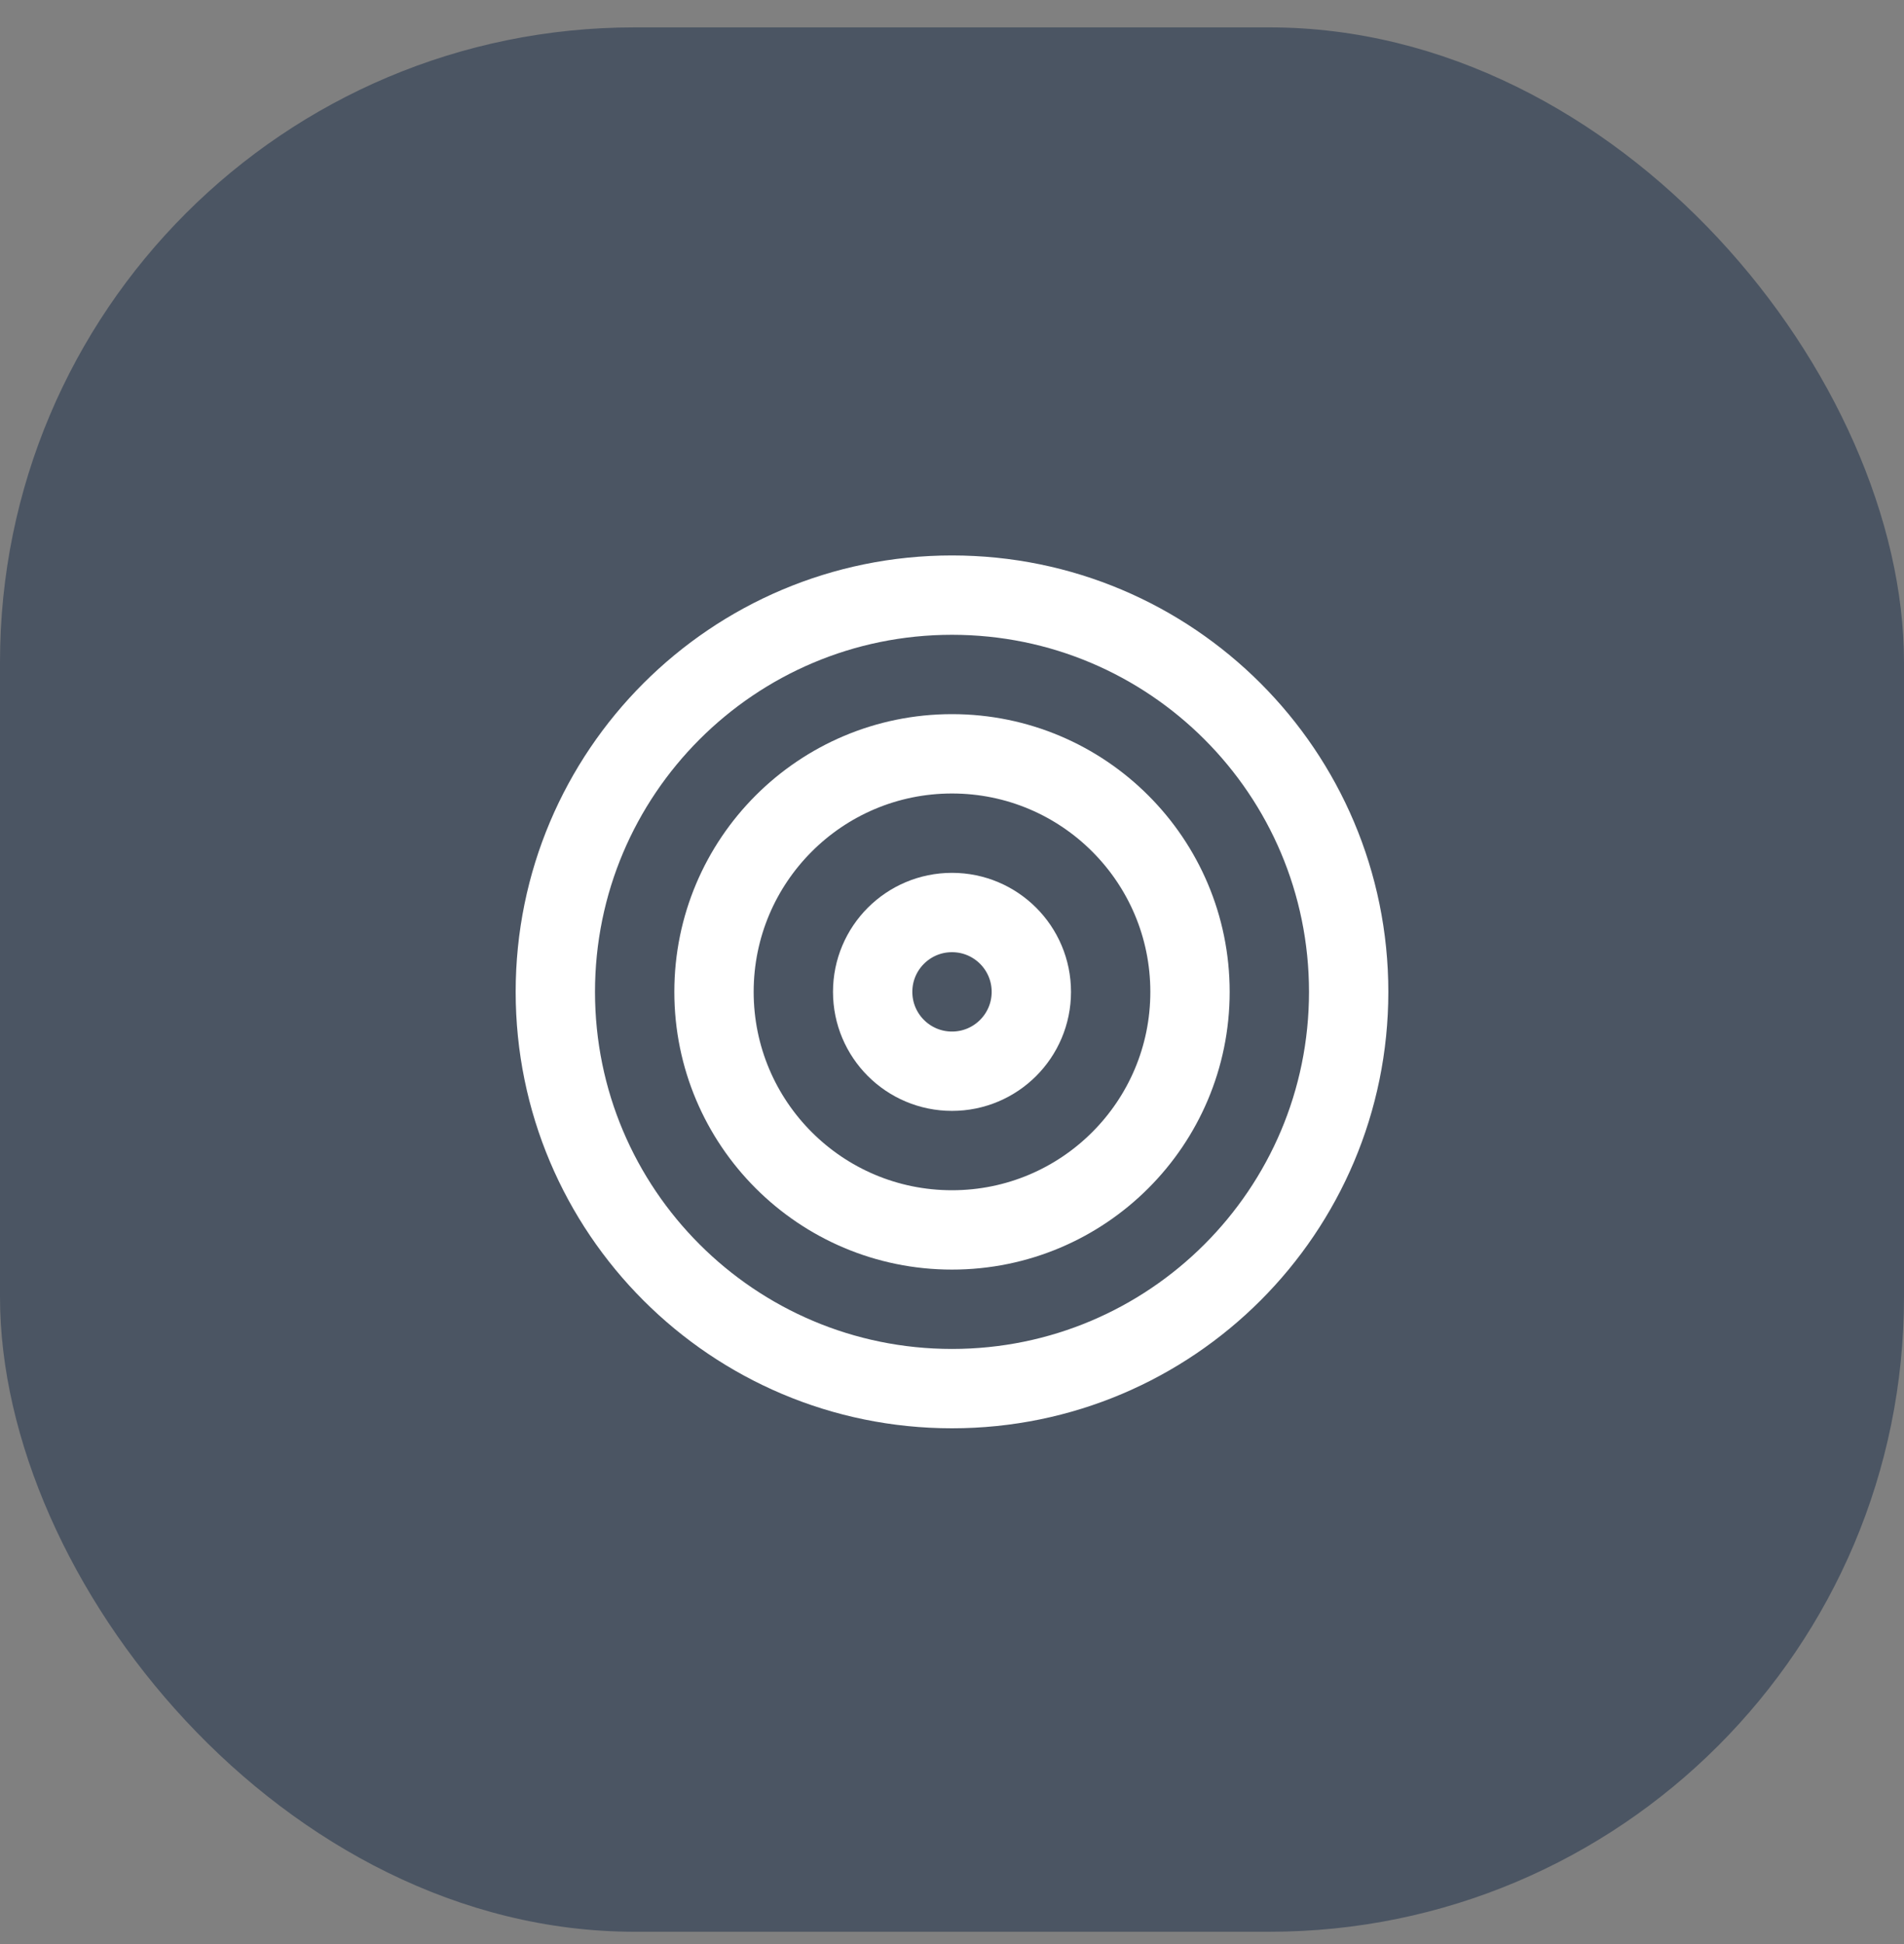
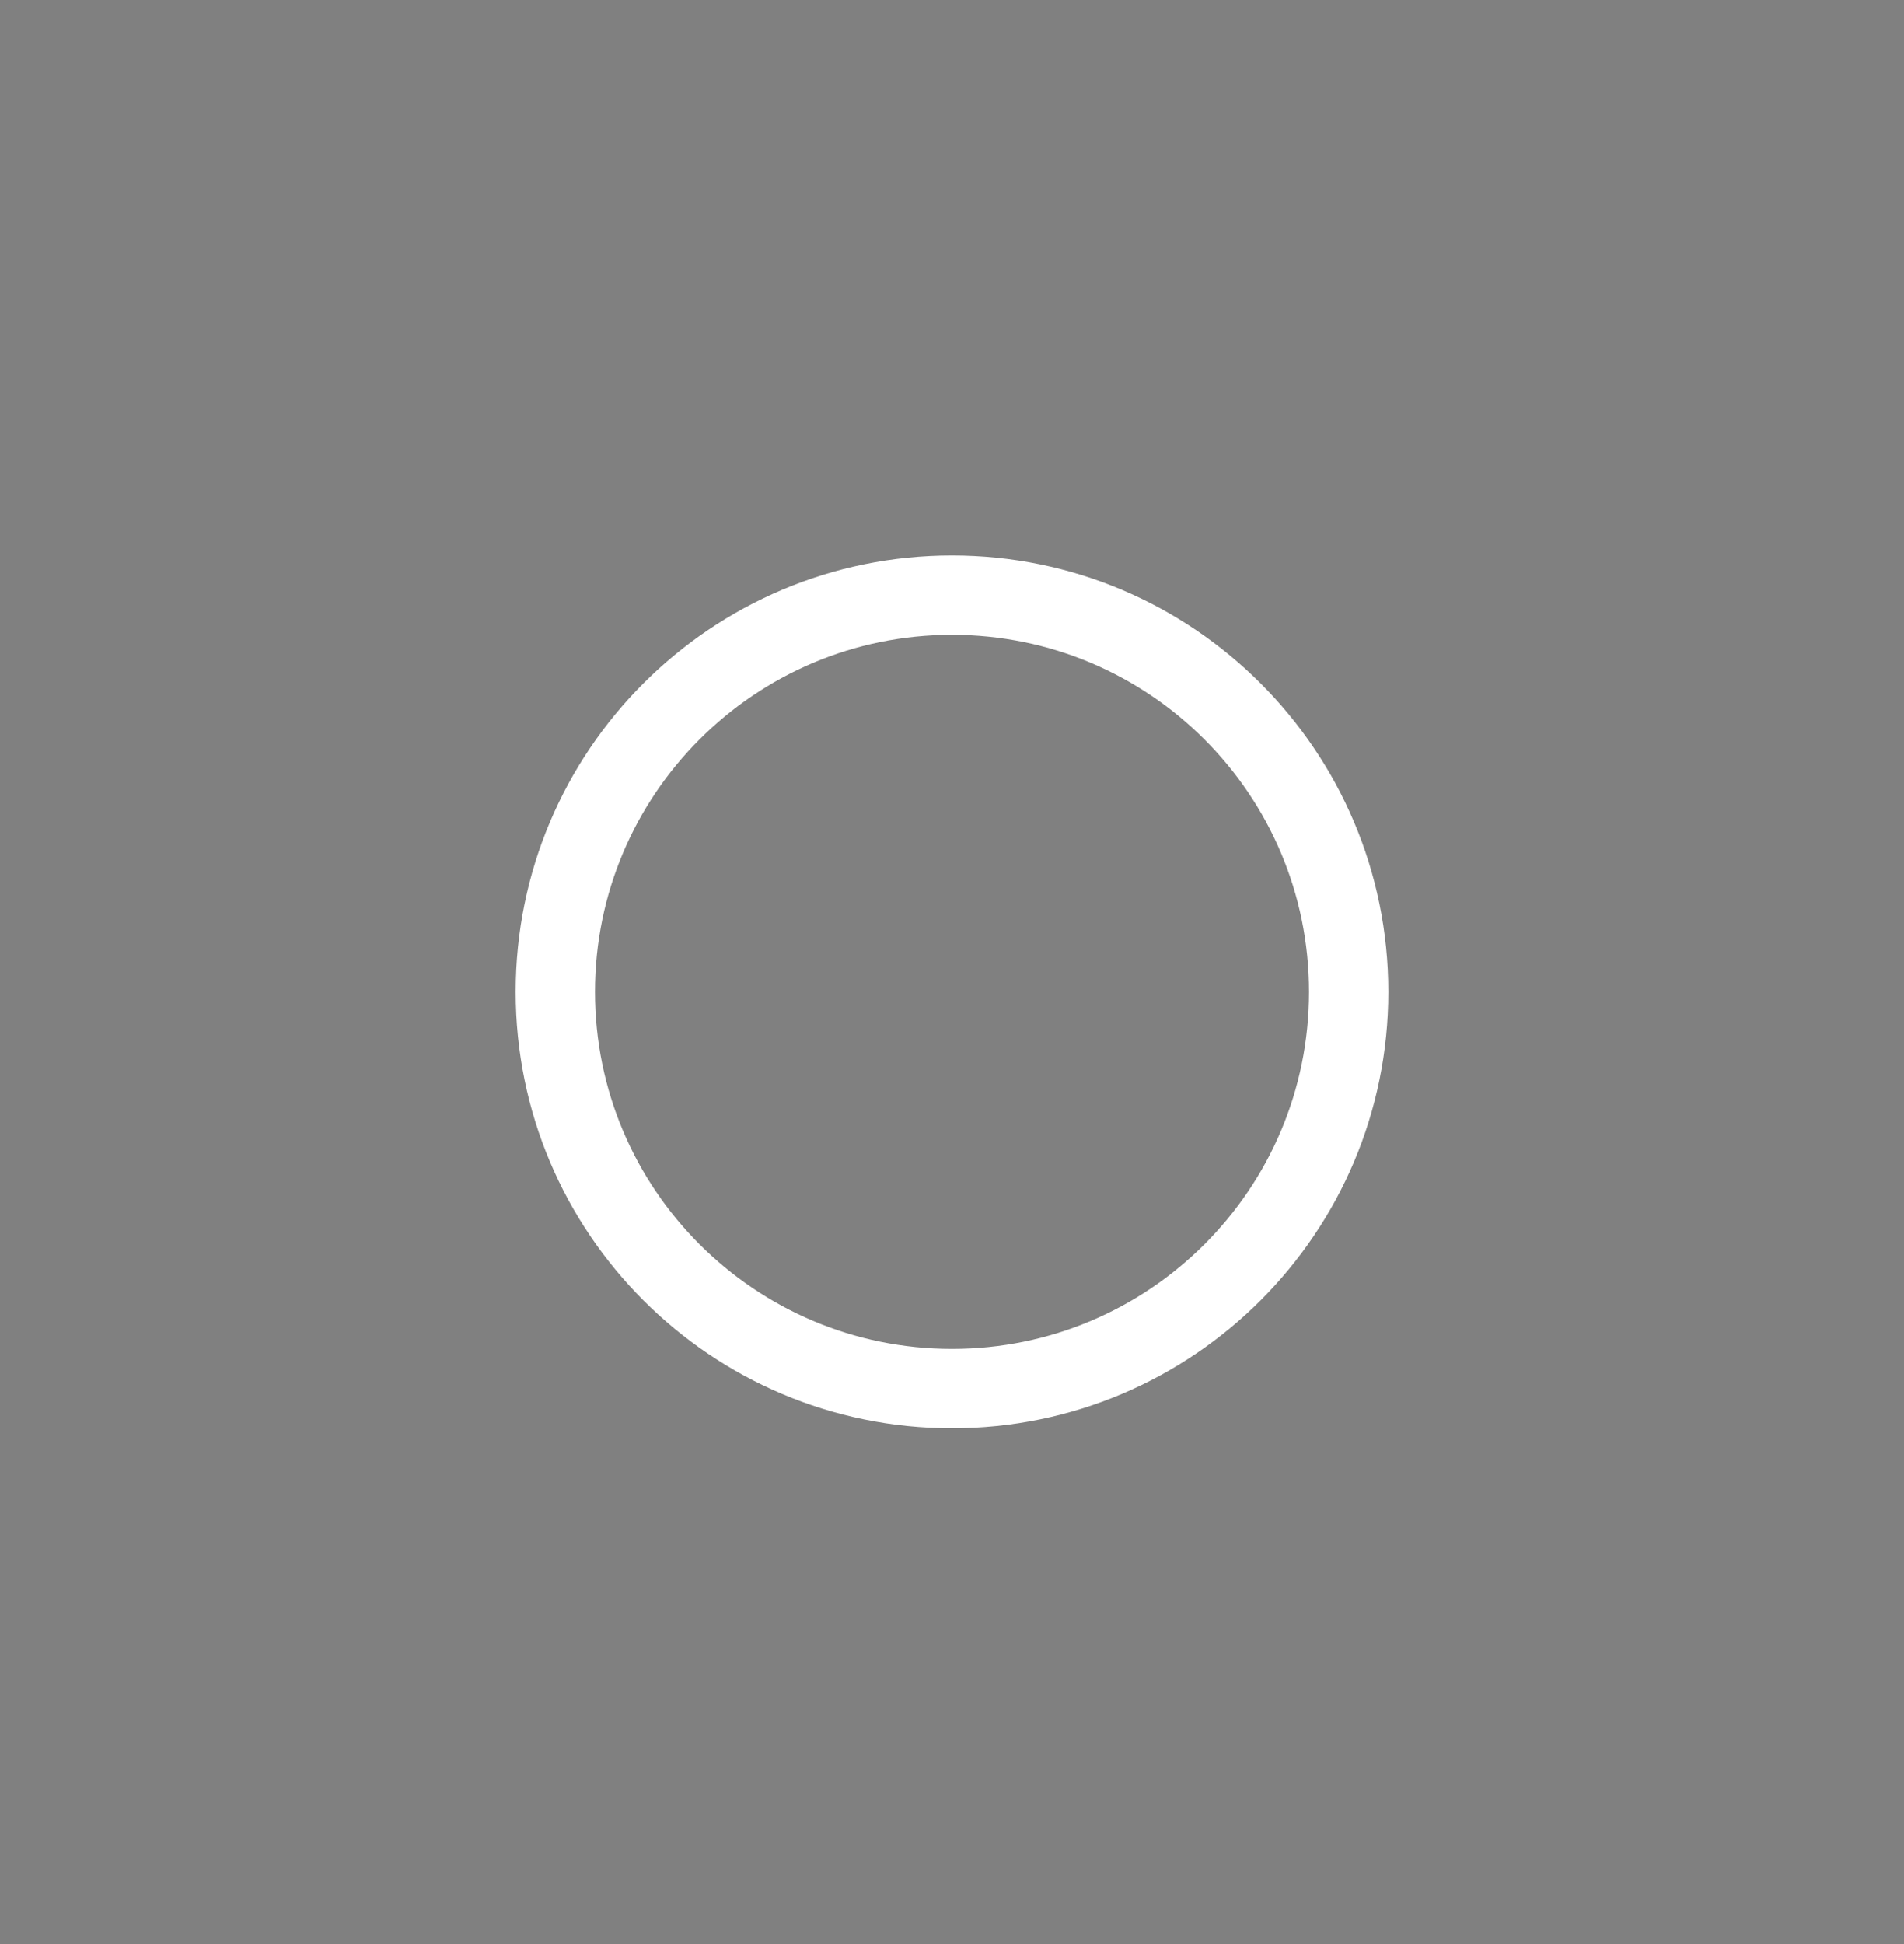
<svg xmlns="http://www.w3.org/2000/svg" width="48" height="49" viewBox="0 0 48 49" fill="none">
  <rect x="0" y="0" width="48" height="49" fill="#808080" stroke="none" />
-   <rect y="0.69" width="48" height="48" rx="16" fill="#4B5563" />
  <path d="M24 35C29.523 35 34 30.523 34 25C34 19.477 29.523 15 24 15C18.477 15 14 19.477 14 25C14 30.523 18.477 35 24 35Z" stroke="white" stroke-width="2" stroke-linecap="round" stroke-linejoin="round" />
-   <path d="M24 31C27.314 31 30 28.314 30 25C30 21.686 27.314 19 24 19C20.686 19 18 21.686 18 25C18 28.314 20.686 31 24 31Z" stroke="white" stroke-width="2" stroke-linecap="round" stroke-linejoin="round" />
-   <path d="M24 27C25.105 27 26 26.105 26 25C26 23.895 25.105 23 24 23C22.895 23 22 23.895 22 25C22 26.105 22.895 27 24 27Z" stroke="white" stroke-width="2" stroke-linecap="round" stroke-linejoin="round" />
</svg>